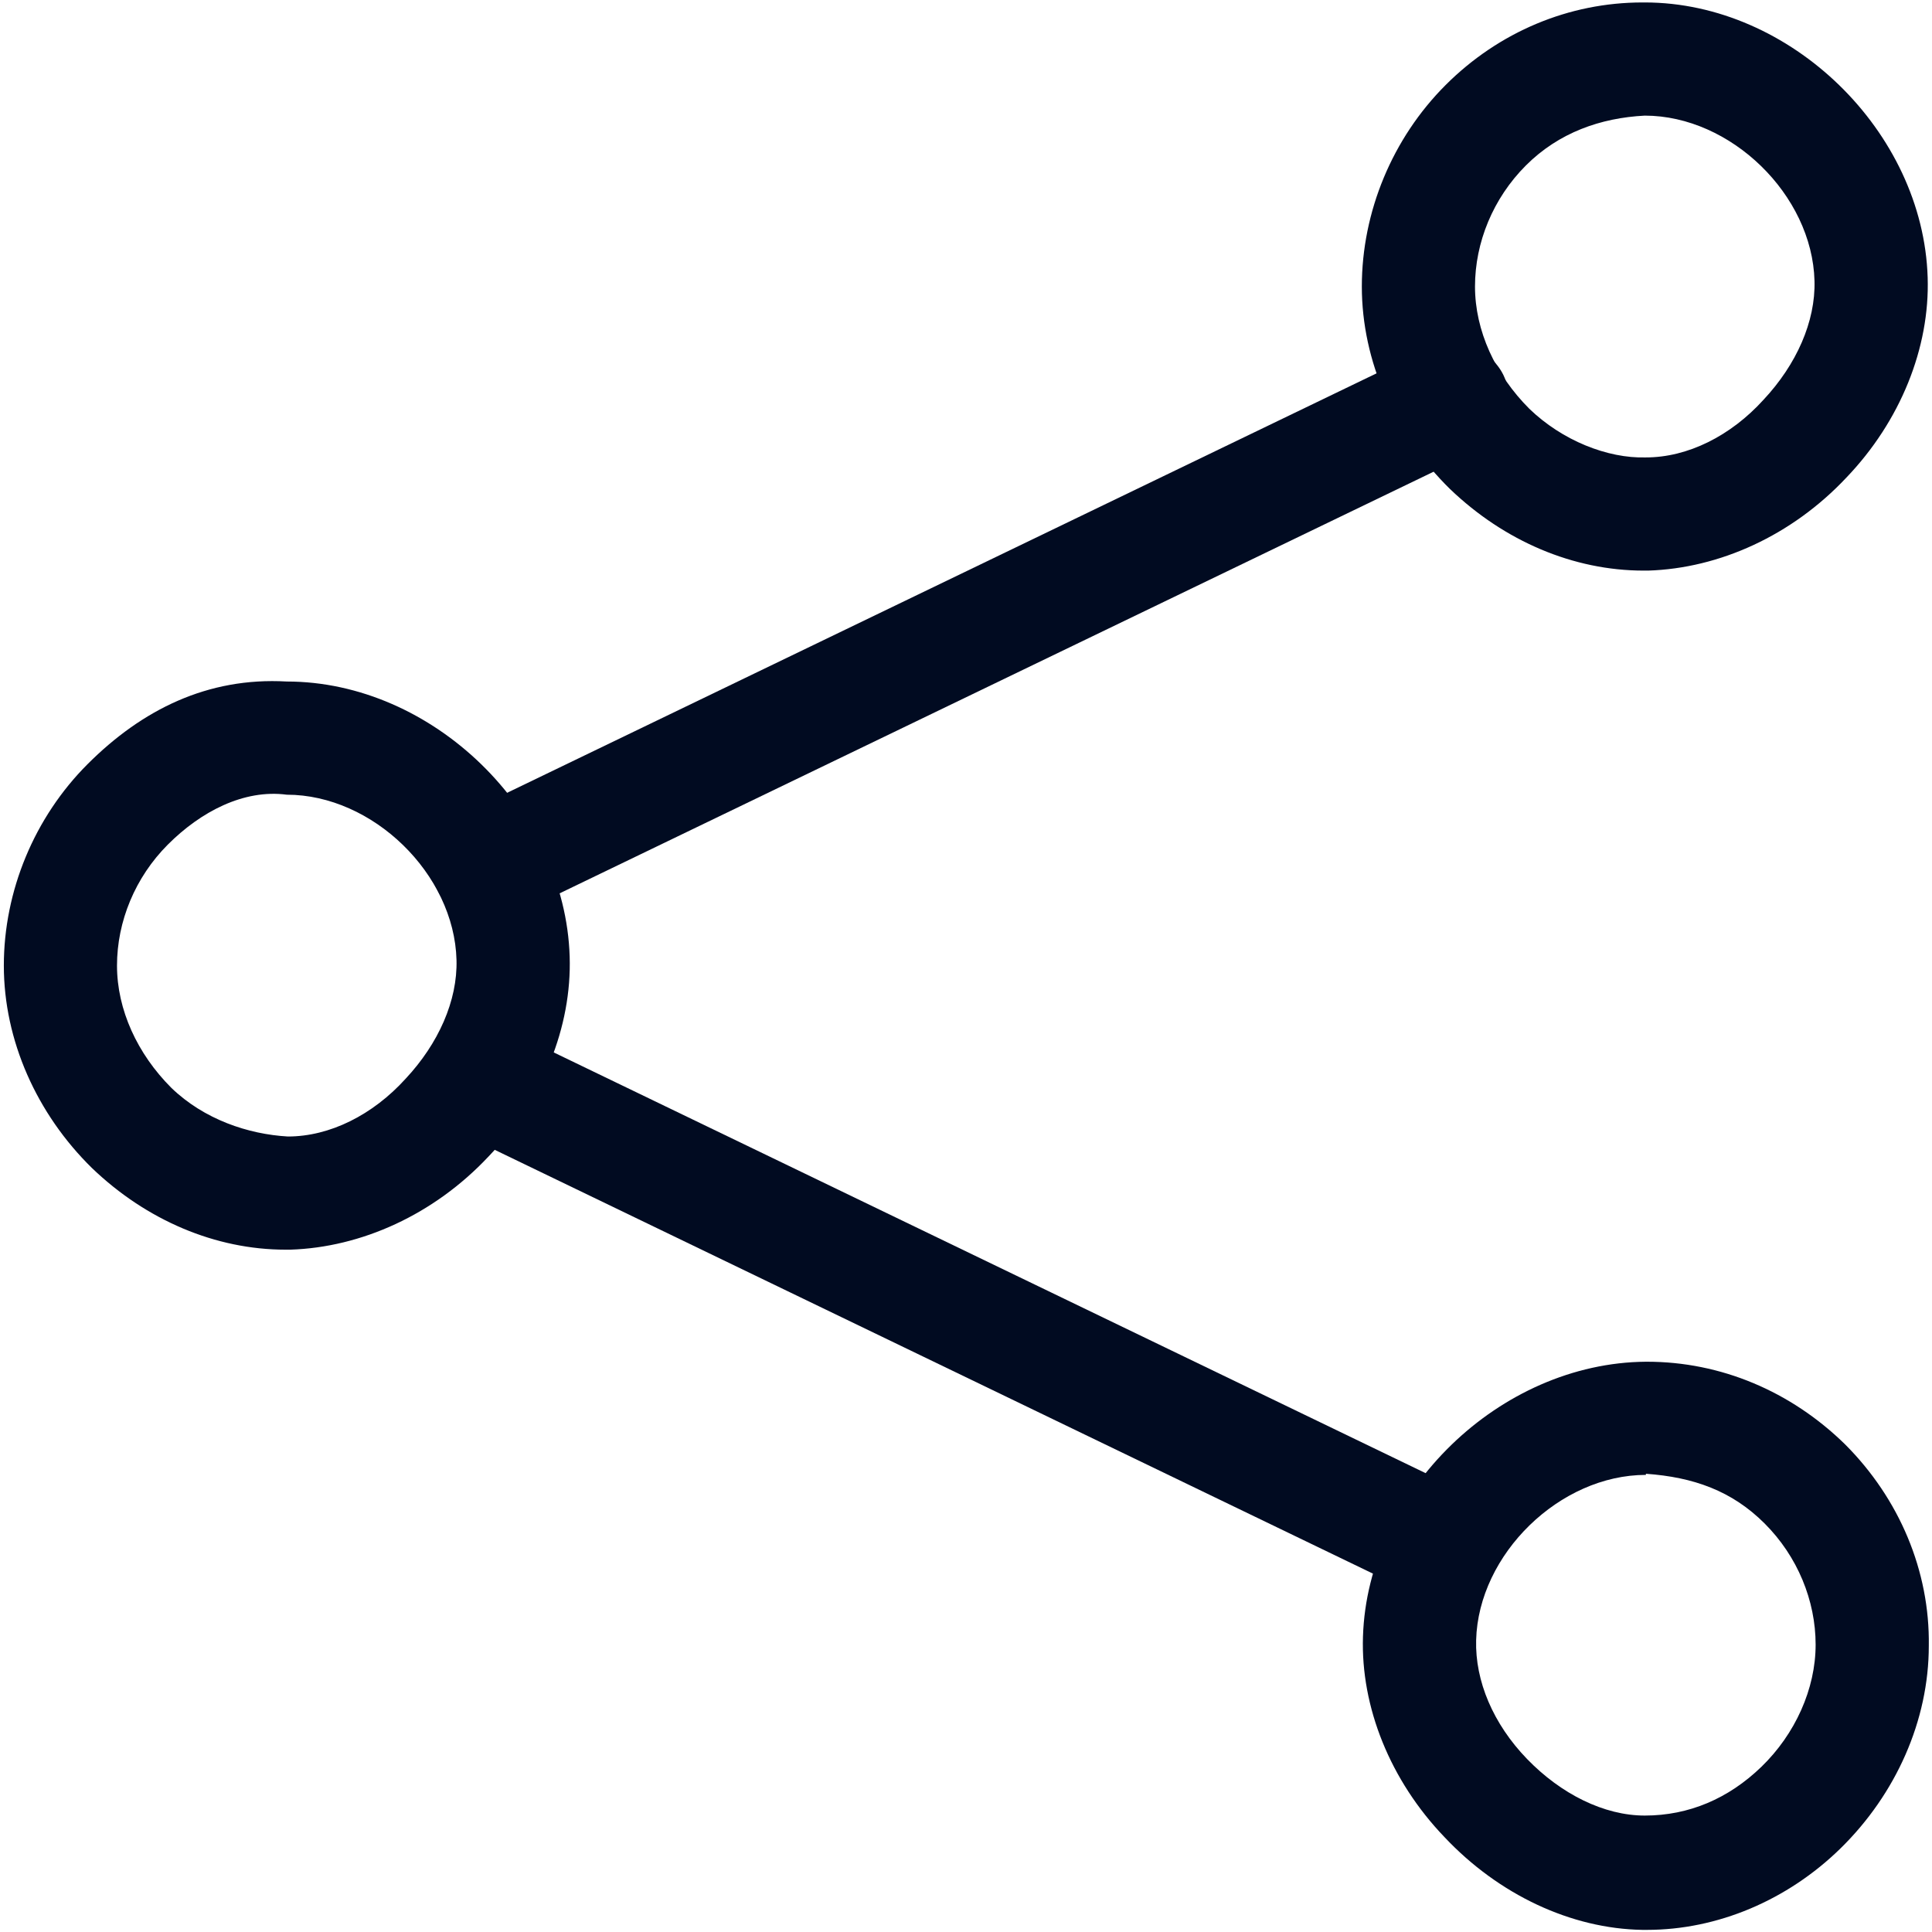
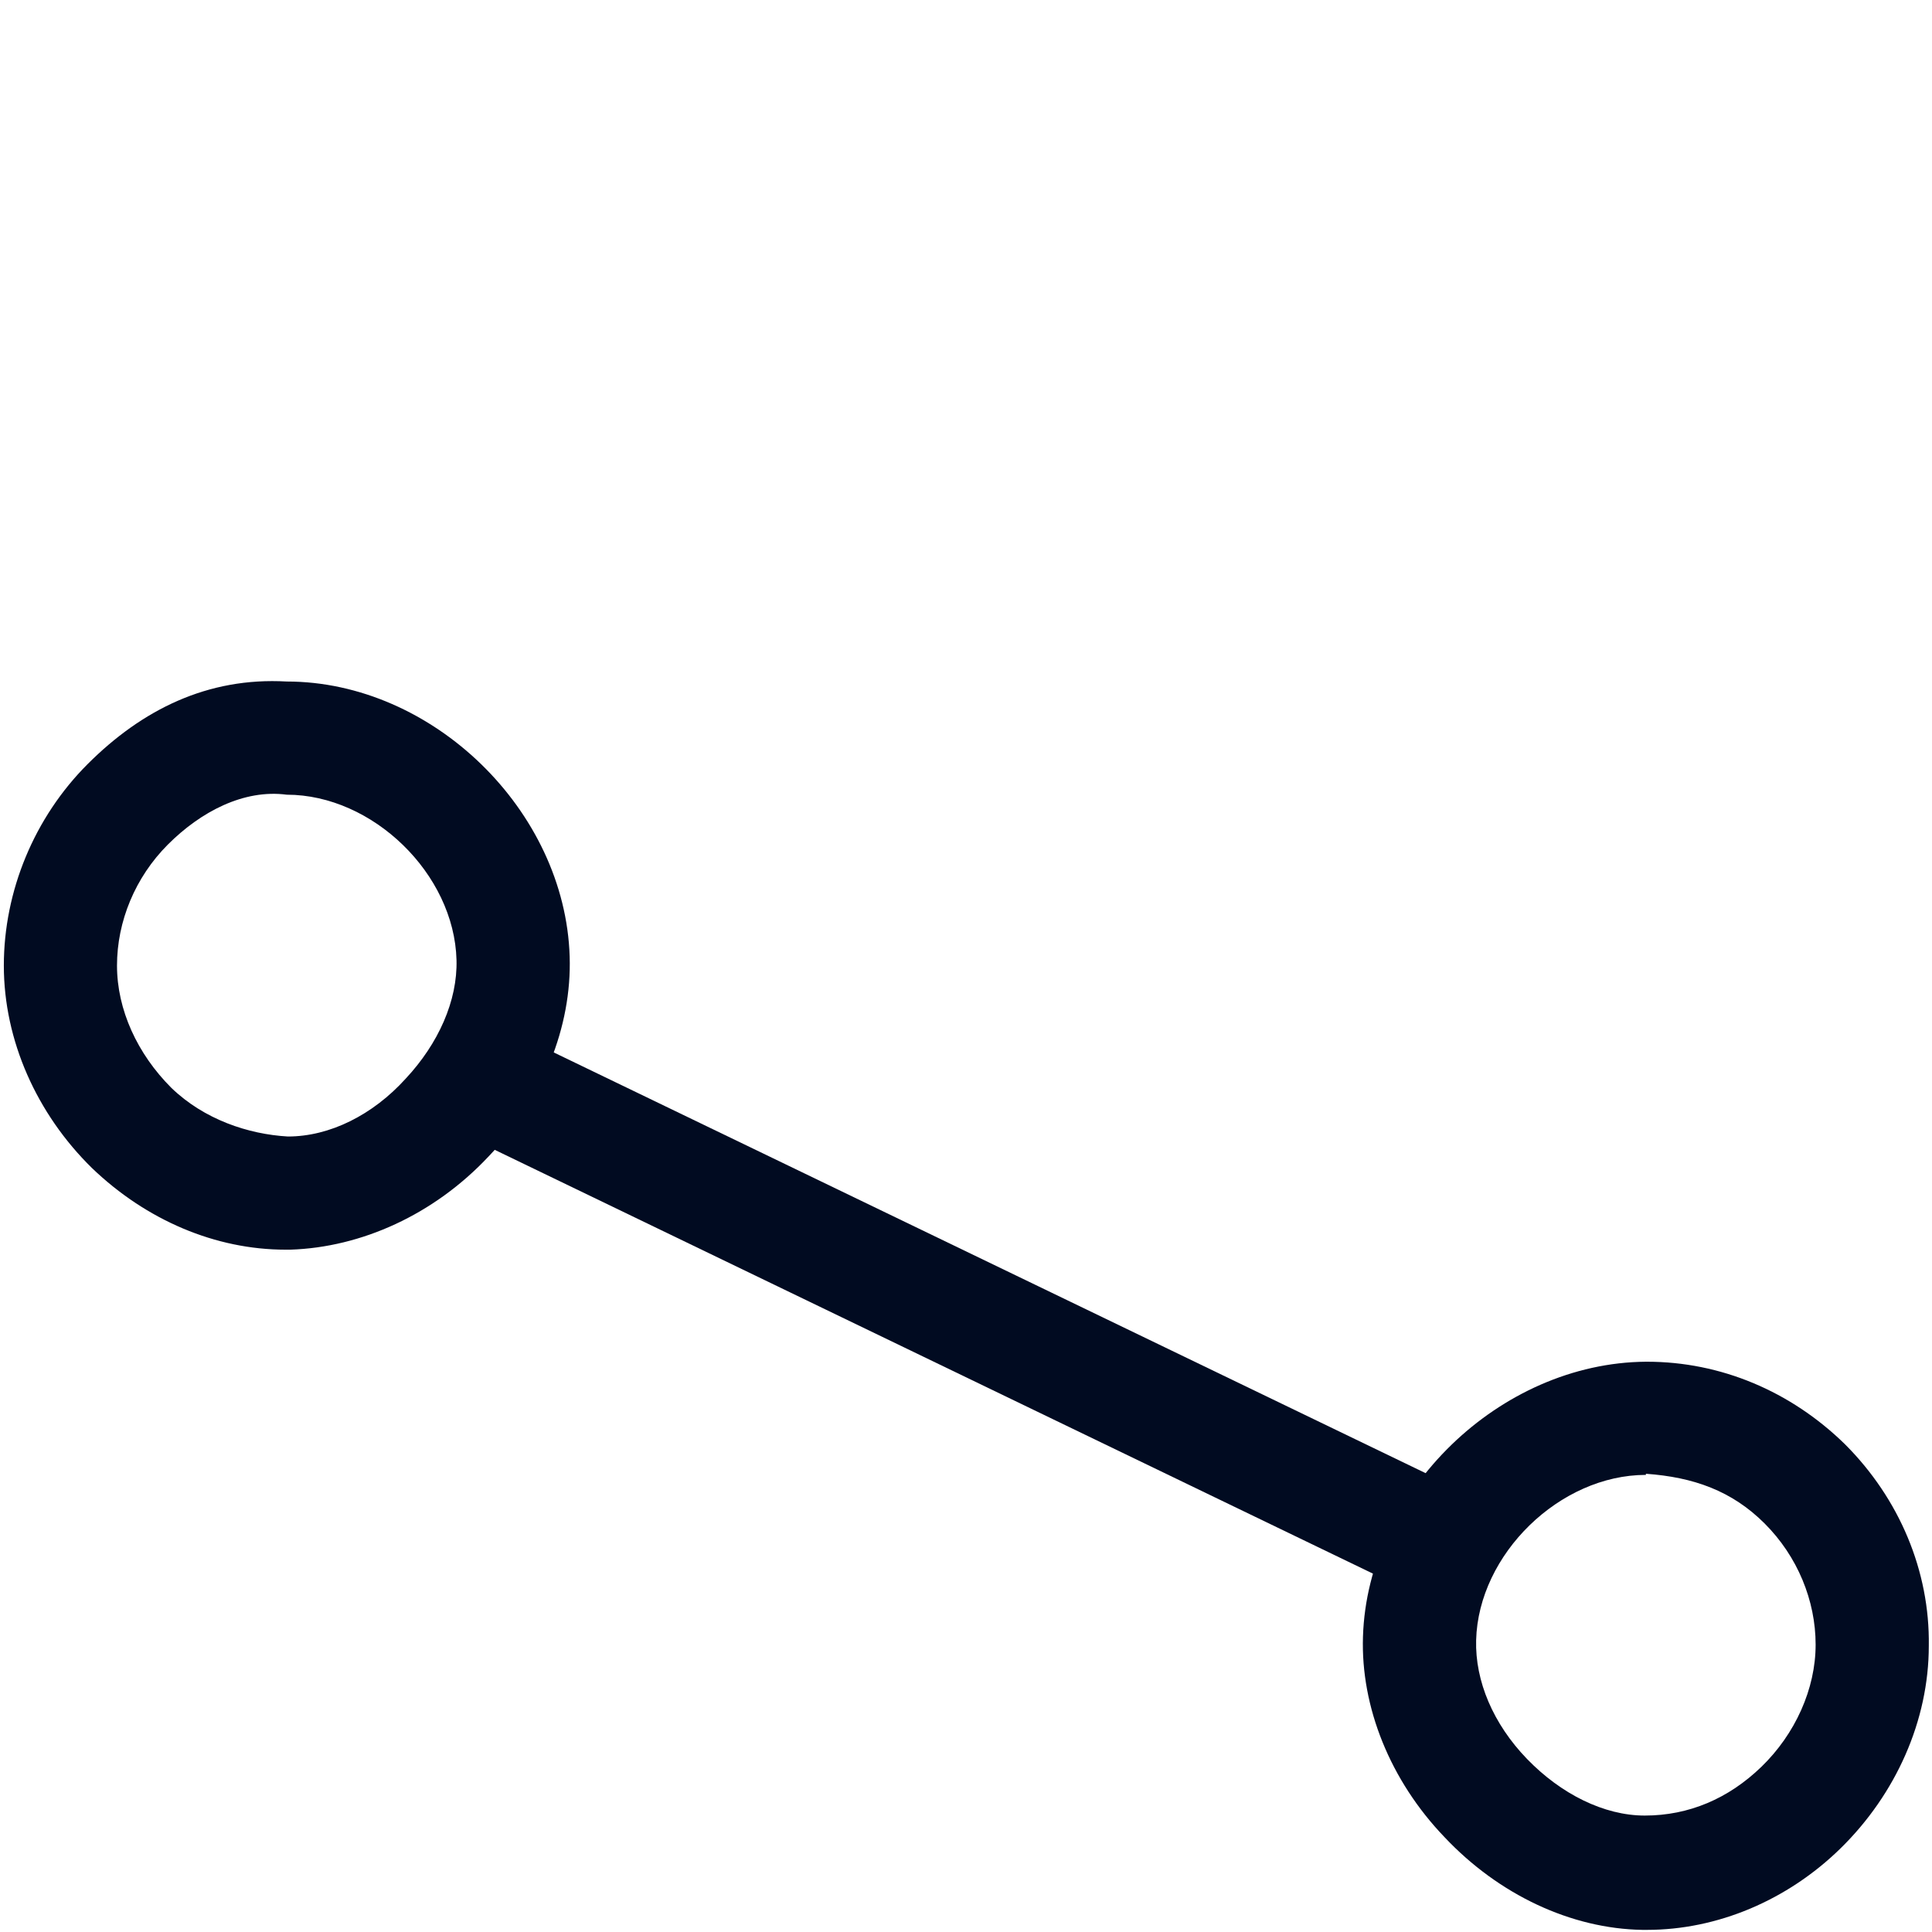
<svg xmlns="http://www.w3.org/2000/svg" width="291" height="291" viewBox="0 0 291 291" fill="none">
  <path d="M43.021 188.227C32.453 188.227 22.055 183.795 13.873 175.953C5.521 167.771 0.578 156.69 0.578 145.439C0.578 134.188 5.18 123.107 13.192 115.095C21.373 106.913 31.259 101.97 43.191 102.651C65.179 102.651 85.122 122.085 85.804 144.075C86.145 154.645 81.713 165.725 73.531 174.249C65.35 182.943 54.441 187.887 43.702 188.227H43.021ZM17.623 145.439C17.623 152.088 20.691 158.736 25.805 163.85C30.748 168.624 37.396 170.84 43.361 171.181C49.668 171.181 56.145 167.941 61.088 162.486C66.031 157.202 68.929 150.724 68.759 144.587C68.418 131.632 56.145 119.698 43.191 119.698C36.714 118.846 30.237 122.255 25.294 127.199C20.351 132.143 17.623 138.791 17.623 145.439Z" fill="#010B21" />
-   <path d="M247.564 85.945C236.996 85.945 226.598 81.513 218.416 73.671C210.064 65.488 205.121 54.408 205.121 43.157C205.121 31.906 209.723 20.825 217.735 12.813C225.746 4.801 236.314 0.369 247.393 0.369H247.734C269.722 0.369 289.665 19.803 290.347 41.793C290.688 52.362 286.256 63.443 278.074 71.967C269.893 80.661 258.984 85.604 248.245 85.945H247.564ZM222.166 43.157C222.166 49.806 225.234 56.454 230.348 61.568C235.291 66.341 242.109 69.069 247.904 68.898C254.211 68.898 260.688 65.659 265.631 60.204C270.574 54.92 273.472 48.442 273.302 42.305C272.961 29.349 260.688 17.416 247.734 17.416C241.086 17.757 234.78 19.973 229.837 24.917C224.893 29.86 222.166 36.509 222.166 43.157Z" fill="#010B21" />
-   <path d="M73.533 138.791C70.294 138.791 67.397 137.086 65.863 134.018C63.817 129.756 65.522 124.641 69.783 122.596L215.008 52.533C219.269 50.487 224.383 52.362 226.428 56.453C228.474 60.715 226.769 65.83 222.508 67.876L77.283 137.938C76.09 138.45 74.897 138.791 73.533 138.791Z" fill="#010B21" />
  <path d="M248.075 290.68H247.393C236.655 290.509 225.746 285.395 217.564 276.701C209.383 268.177 204.951 257.097 205.292 246.528C205.974 224.537 225.916 205.274 247.905 205.104H248.075C259.154 205.104 269.722 209.535 277.904 217.547C286.086 225.73 290.688 236.641 290.518 247.892C290.518 259.143 285.574 270.223 277.222 278.405C269.211 286.247 258.643 290.68 248.075 290.68ZM247.905 222.15C234.95 222.15 222.678 234.084 222.337 247.039C222.166 253.176 224.894 259.654 230.007 264.939C235.121 270.223 241.598 273.462 247.734 273.462C254.382 273.462 260.348 270.905 265.291 266.132C270.404 261.188 273.472 254.369 273.472 247.721C273.472 241.073 270.745 234.424 265.802 229.481C260.859 224.537 255.064 222.491 247.905 221.98V222.15Z" fill="#010B21" />
  <path d="M213.642 239.369C212.449 239.369 211.085 239.028 209.892 238.516L68.588 170.329C64.326 168.283 62.622 163.168 64.667 158.906C66.713 154.645 71.826 152.94 76.088 154.986L217.392 223.174C221.653 225.219 223.358 230.333 221.312 234.595C219.778 237.663 216.881 239.369 213.642 239.369Z" fill="#010B21" />
</svg>